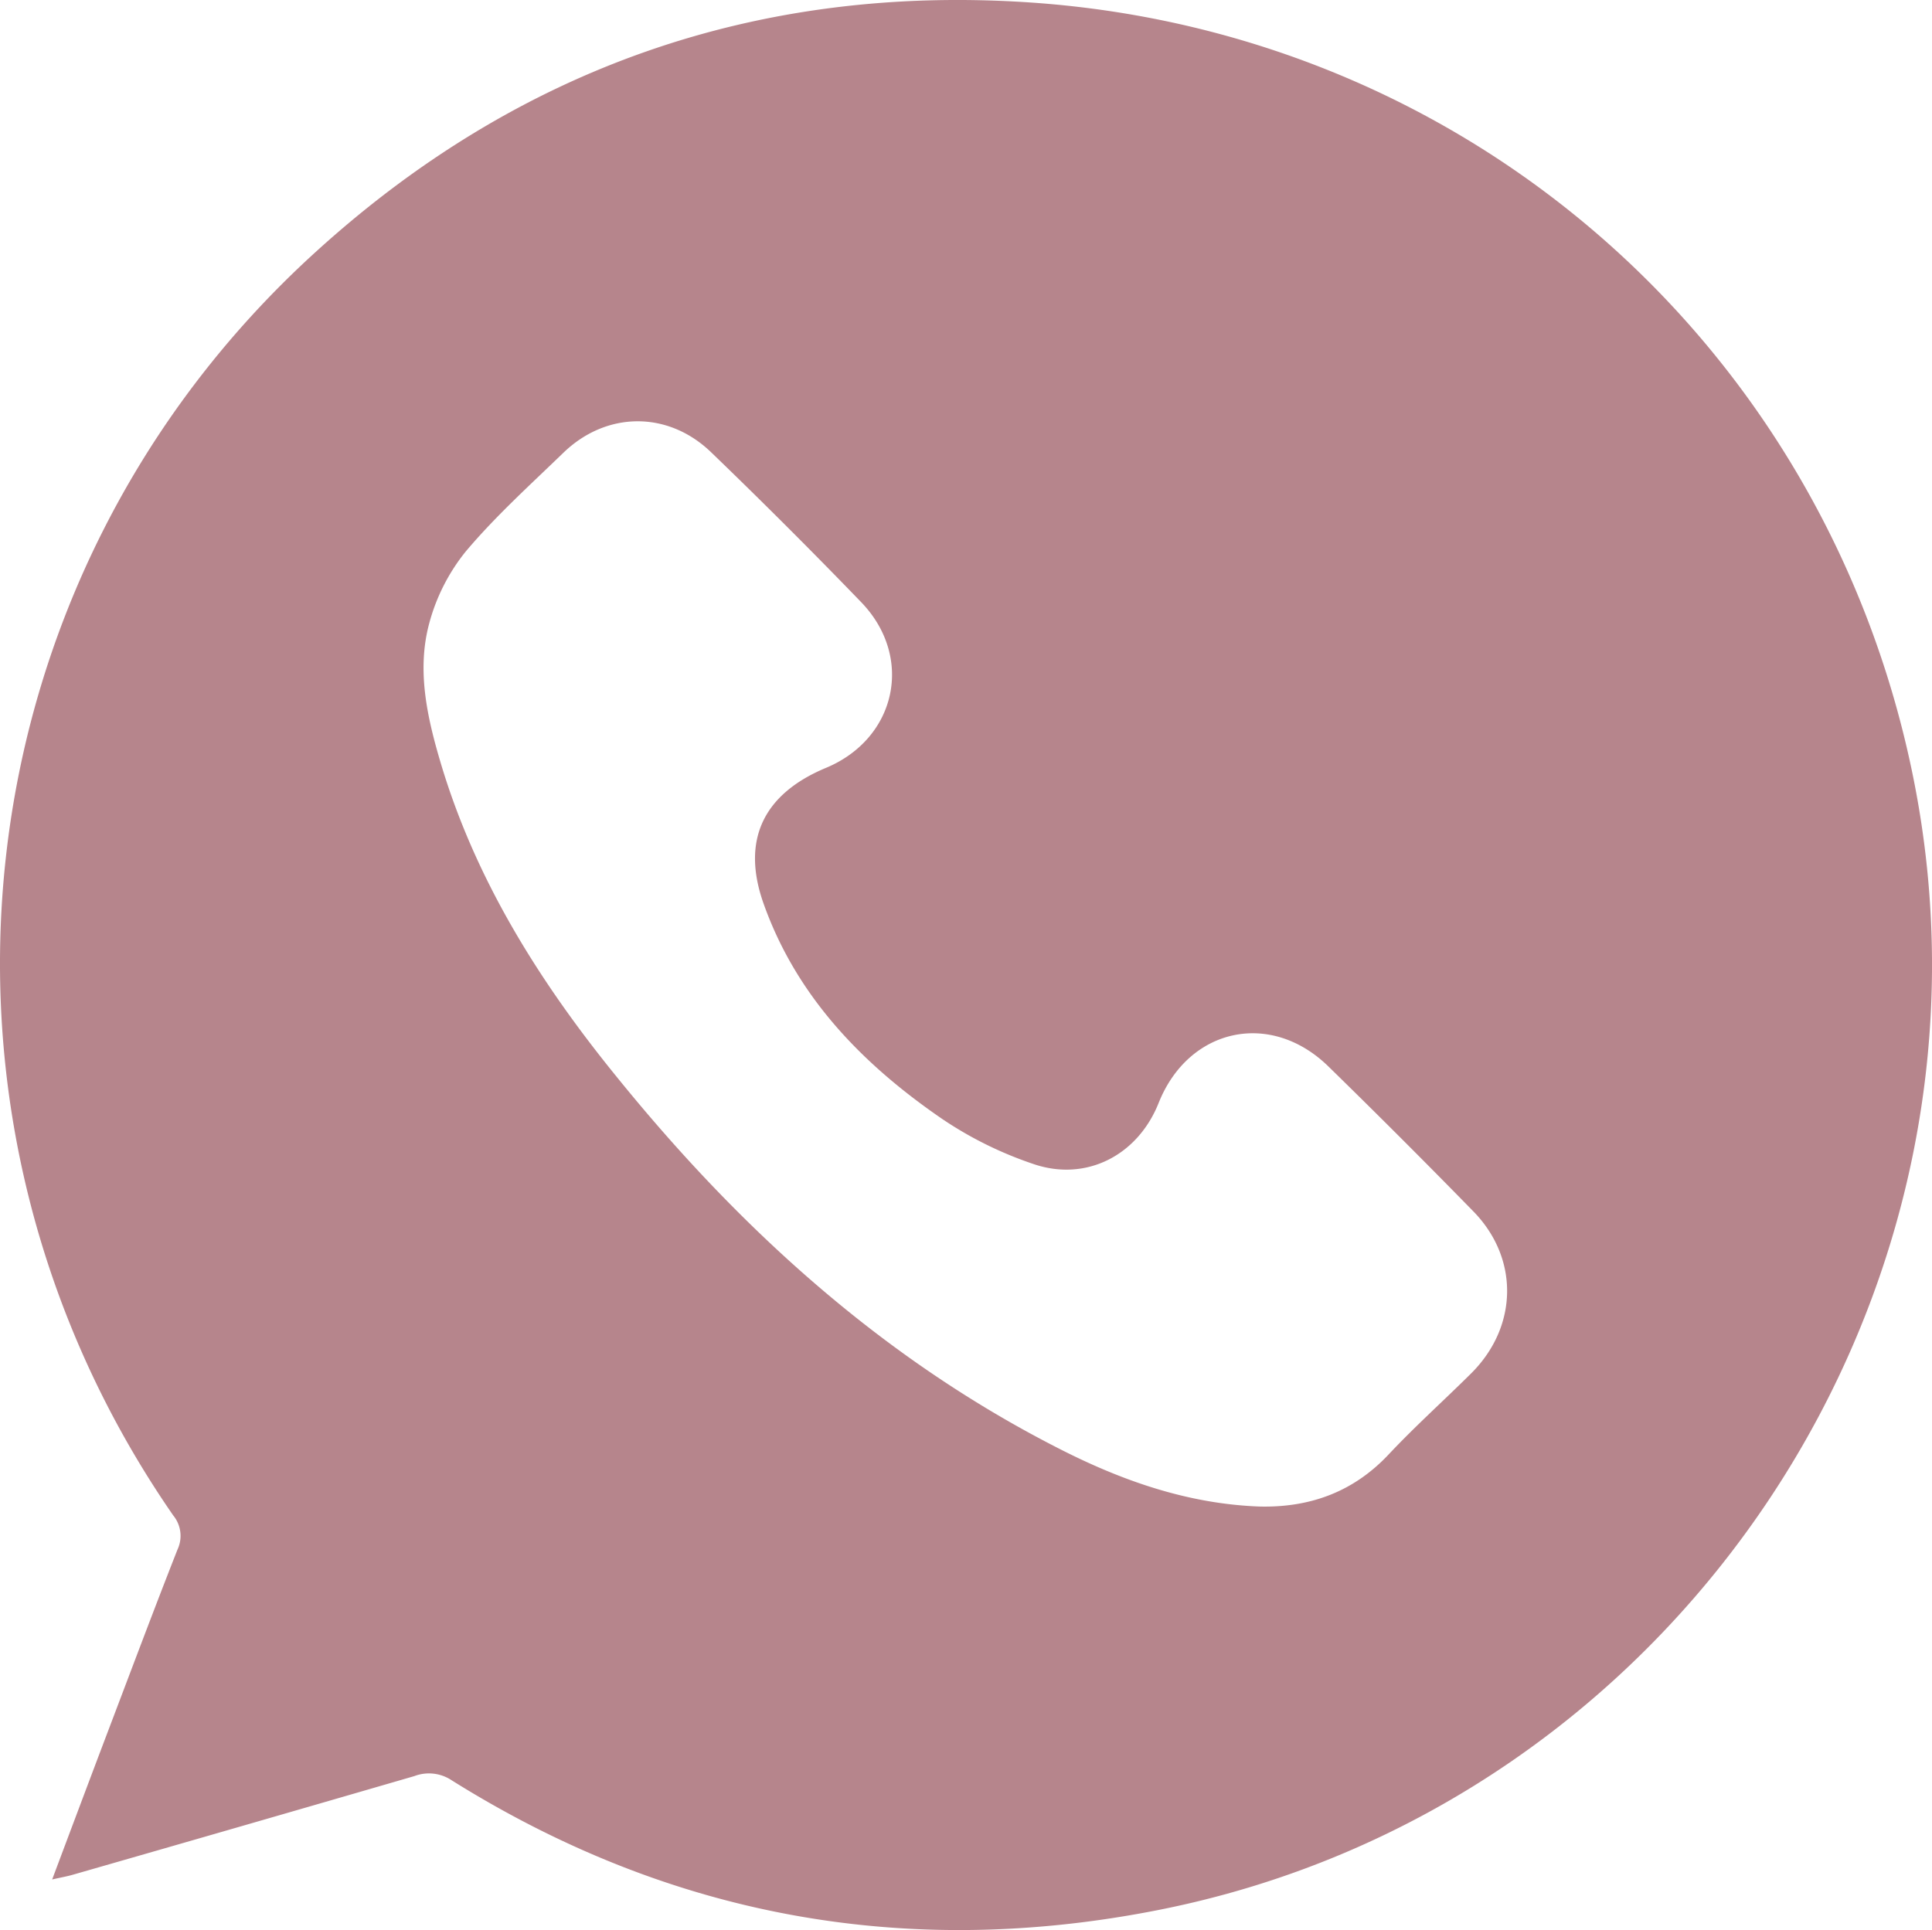
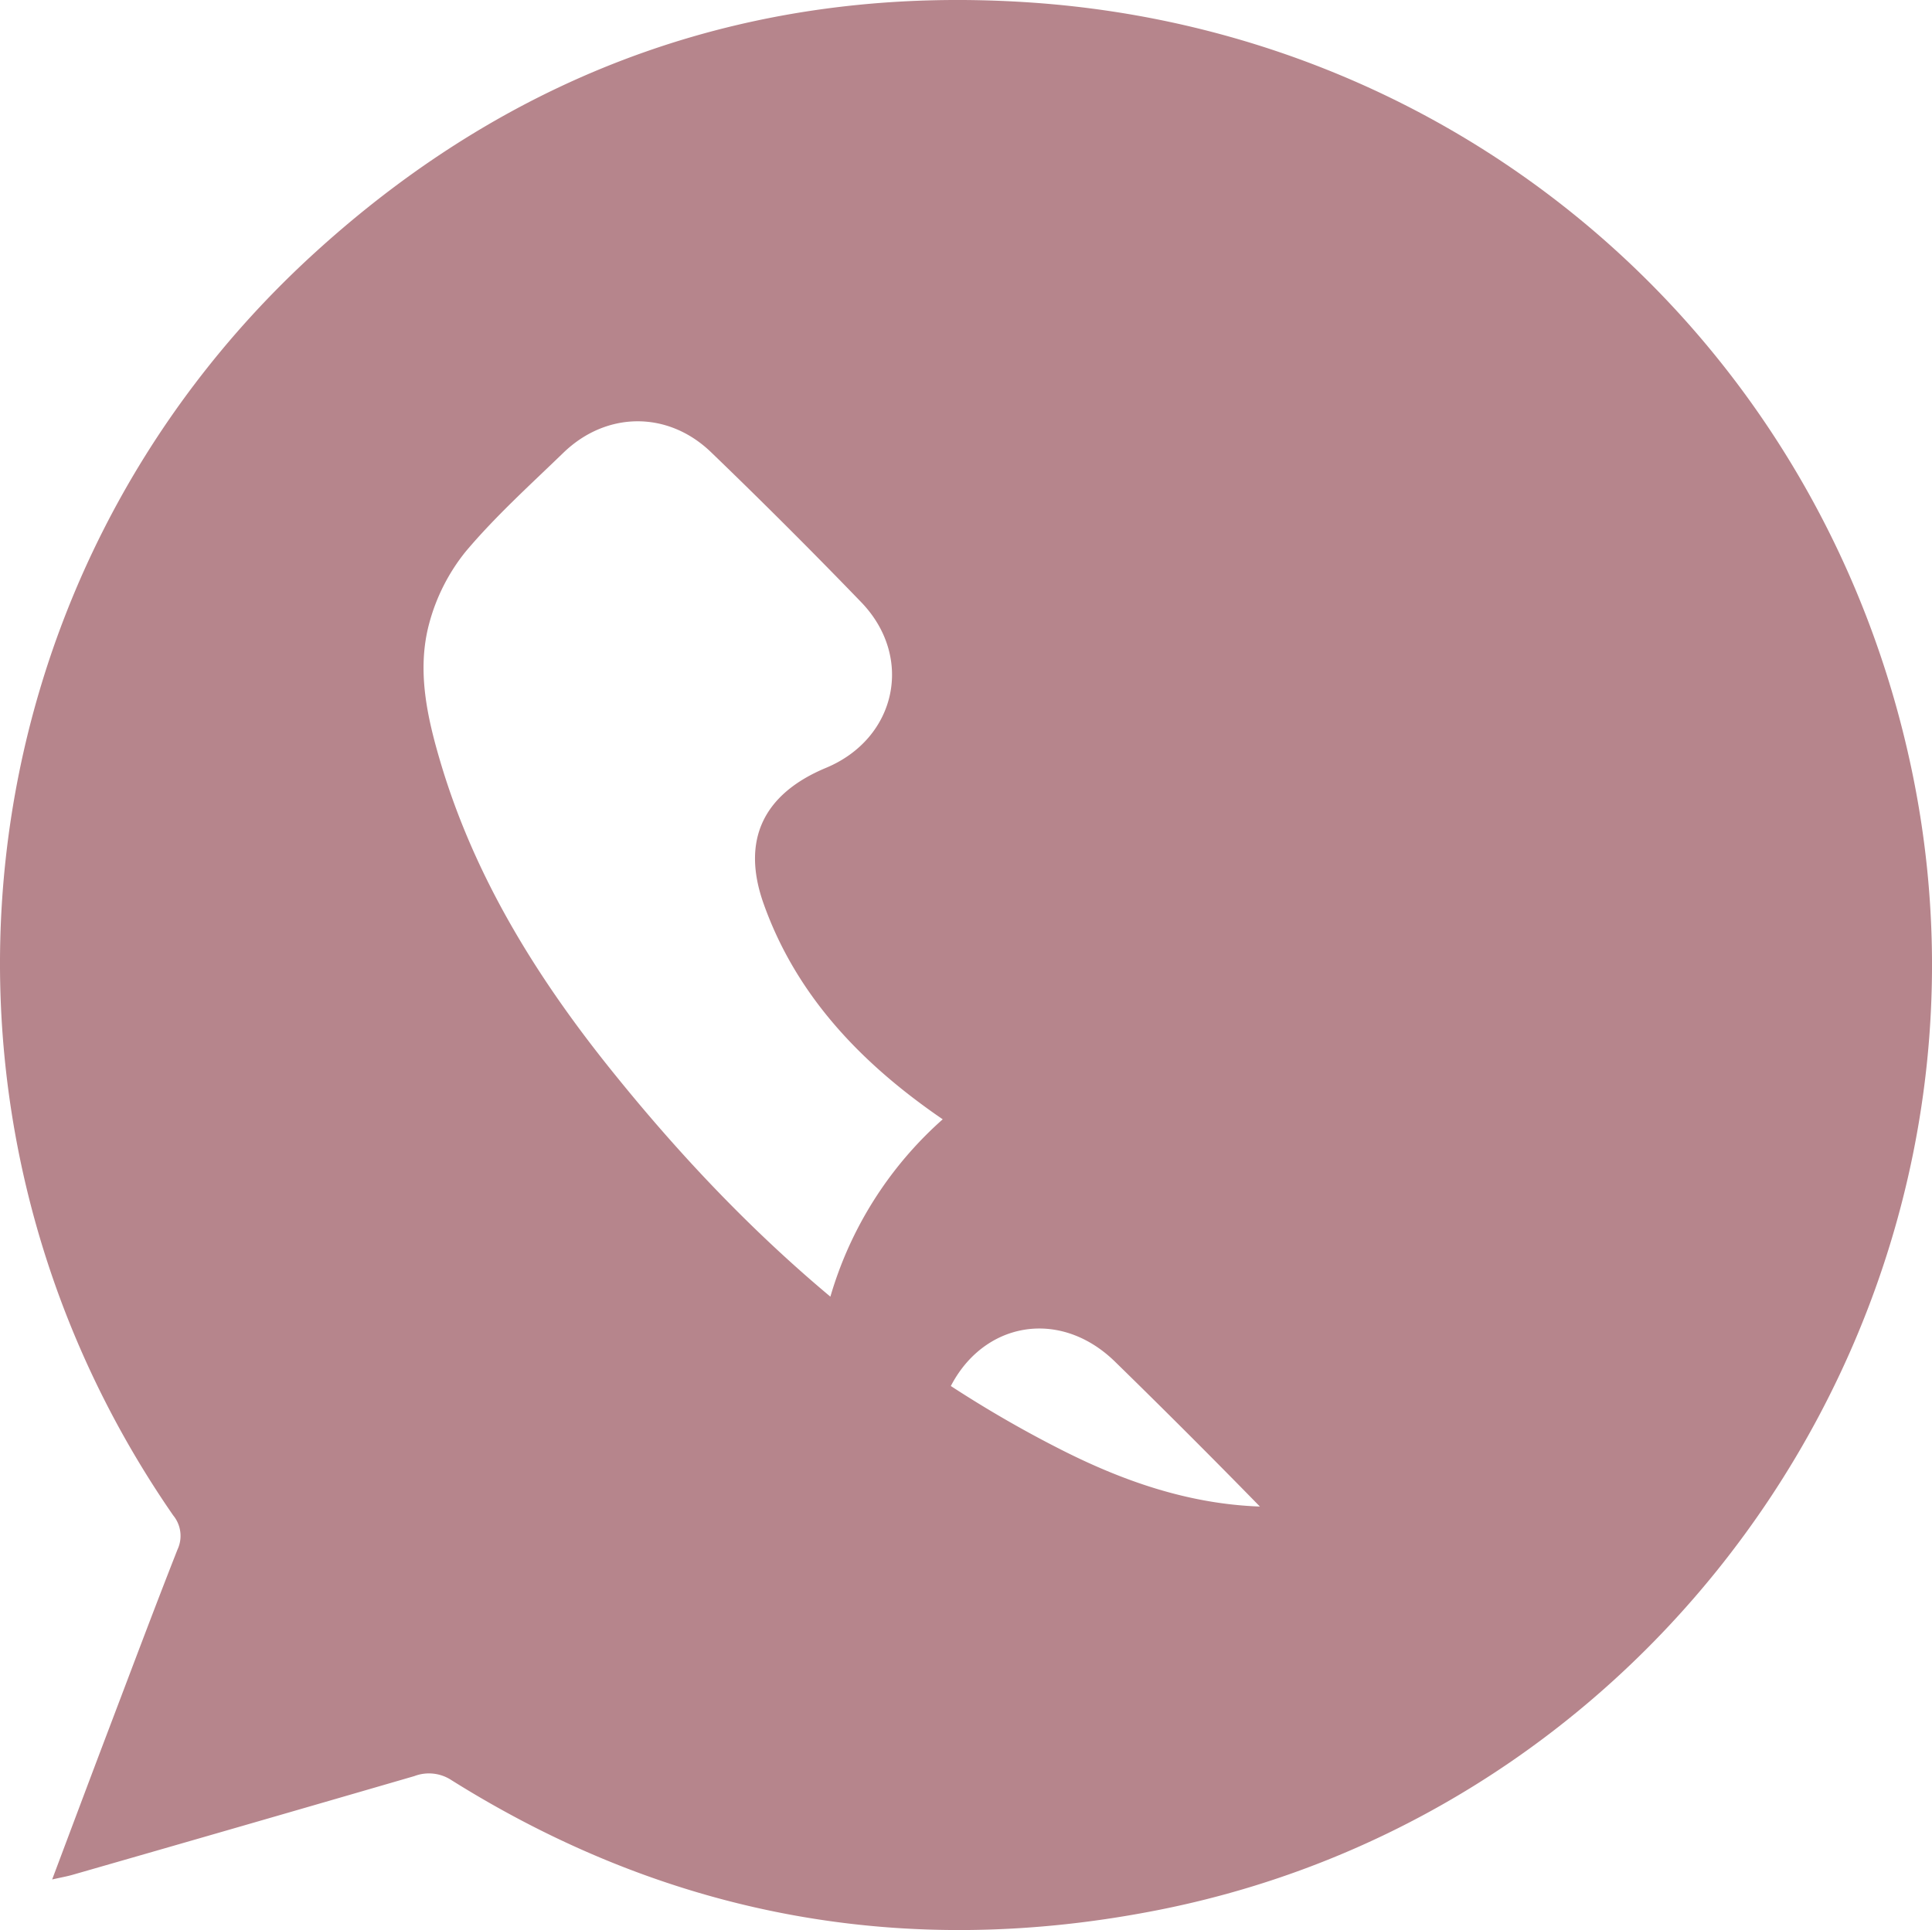
<svg xmlns="http://www.w3.org/2000/svg" viewBox="0 0 307.41 307.17">
  <defs>
    <style>.cls-1{fill:#b6858c;}</style>
  </defs>
  <title>wapp</title>
  <g id="Слой_2" data-name="Слой 2">
    <g id="Слой_1-2" data-name="Слой 1">
      <g id="Слой_2-2" data-name="Слой 2-2">
-         <path class="cls-1" d="M8.3,299.12c3.16-8.41,6.12-16.31,9.11-24.19C21,265.48,24.55,256,28.24,246.62a5.13,5.13,0,0,0-.68-5.44c-43.94-63.52-34.56-149,22.58-201C82.37,10.82,120.71-2.62,164.29.42,233.6,5.27,290,54.76,304.2,122.62c17.29,82.61-37,165-119.93,181.37-40.05,7.91-77.71,1.09-112.43-20.67a6.52,6.52,0,0,0-5.91-.65q-27.14,7.89-54.28,15.68C10.74,298.62,9.8,298.78,8.3,299.12Zm192.17-59.35c8,.17,14.89-2.33,20.5-8.31,4.19-4.46,8.76-8.56,13.1-12.87,7.48-7.43,7.69-18.31.35-25.81q-11.4-11.67-23.06-23.06c-9.22-9-22.25-6.1-27,5.81-3.32,8.35-11.55,12.63-20,9.7A60.19,60.19,0,0,1,150,178.14c-12.69-8.69-23.21-19.45-28.49-34.29-3.63-10.18,0-17.51,9.91-21.64,11.22-4.67,14.06-17.61,5.6-26.38Q125.31,83.7,113.17,72c-6.89-6.67-16.72-6.56-23.56.09-5.28,5.11-10.79,10.08-15.52,15.7a30.91,30.91,0,0,0-5.8,11.44c-2,7.44-.33,14.91,1.81,22.12,5.57,18.75,15.81,35,28,50,19.6,24.22,42.3,44.87,70.29,59.14,10.05,5.15,20.61,8.87,32.08,9.28Z" />
+         <path class="cls-1" d="M8.3,299.12c3.16-8.41,6.12-16.31,9.11-24.19C21,265.48,24.55,256,28.24,246.62a5.13,5.13,0,0,0-.68-5.44c-43.94-63.52-34.56-149,22.58-201C82.37,10.82,120.71-2.62,164.29.42,233.6,5.27,290,54.76,304.2,122.62c17.29,82.61-37,165-119.93,181.37-40.05,7.91-77.71,1.09-112.43-20.67a6.52,6.52,0,0,0-5.91-.65q-27.14,7.89-54.28,15.68C10.74,298.62,9.8,298.78,8.3,299.12Zm192.17-59.35q-11.4-11.67-23.06-23.06c-9.22-9-22.25-6.1-27,5.81-3.32,8.35-11.55,12.63-20,9.7A60.19,60.19,0,0,1,150,178.14c-12.69-8.69-23.21-19.45-28.49-34.29-3.63-10.18,0-17.51,9.91-21.64,11.22-4.67,14.06-17.61,5.6-26.38Q125.31,83.7,113.17,72c-6.89-6.67-16.72-6.56-23.56.09-5.28,5.11-10.79,10.08-15.52,15.7a30.91,30.91,0,0,0-5.8,11.44c-2,7.44-.33,14.91,1.81,22.12,5.57,18.75,15.81,35,28,50,19.6,24.22,42.3,44.87,70.29,59.14,10.05,5.15,20.61,8.87,32.08,9.28Z" />
      </g>
    </g>
  </g>
</svg>